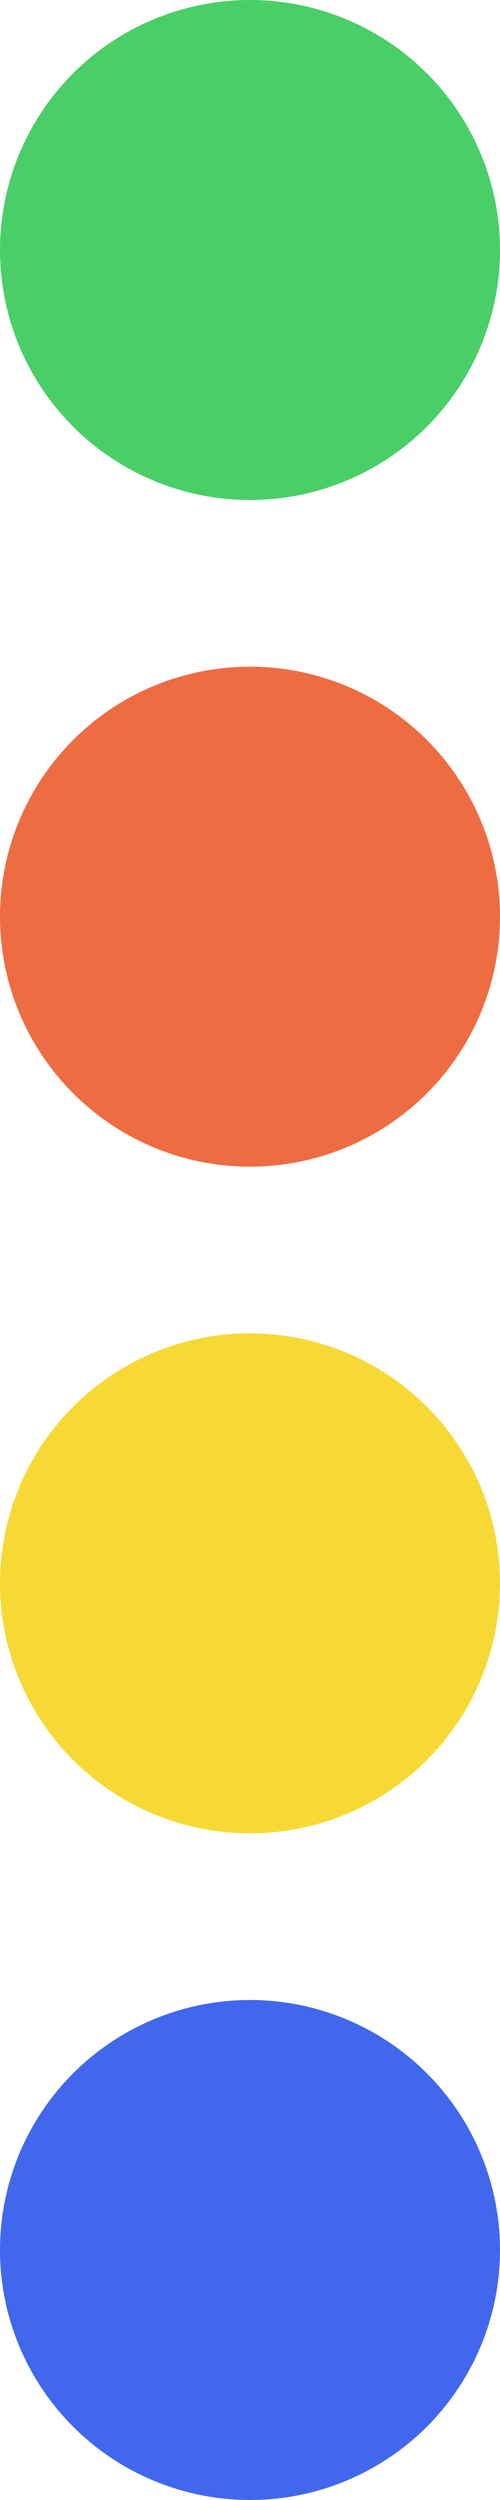
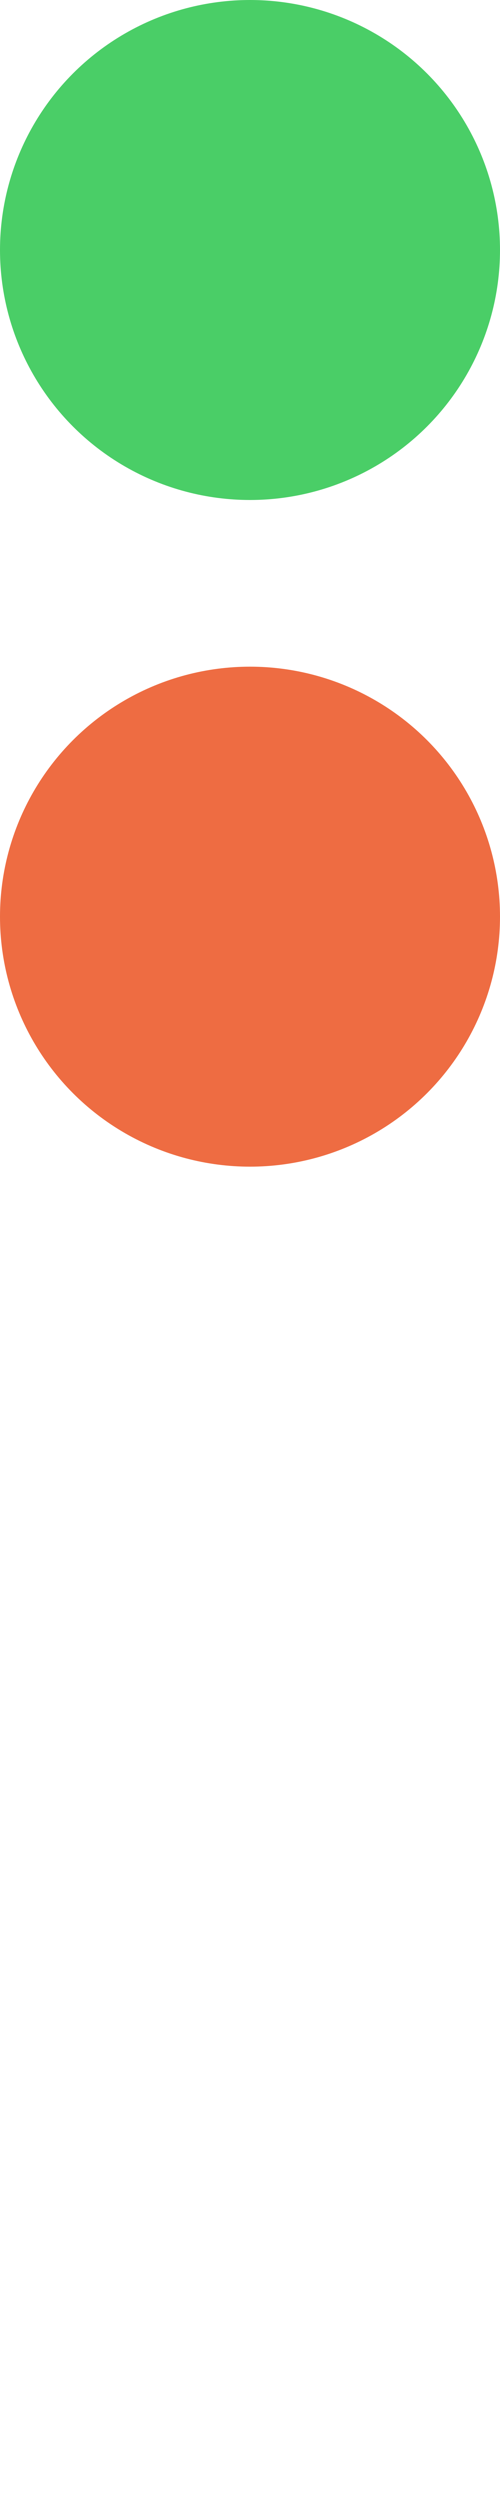
<svg xmlns="http://www.w3.org/2000/svg" width="48" height="240" viewBox="0 0 48 240" fill="none">
  <circle cx="24" cy="24" r="24" fill="#4ACE67" />
  <circle cx="24" cy="88" r="24" fill="#EE6C42" />
-   <circle cx="24" cy="152" r="24" fill="#F6D935" />
-   <circle cx="24" cy="216" r="24" fill="#4167ED" />
</svg>